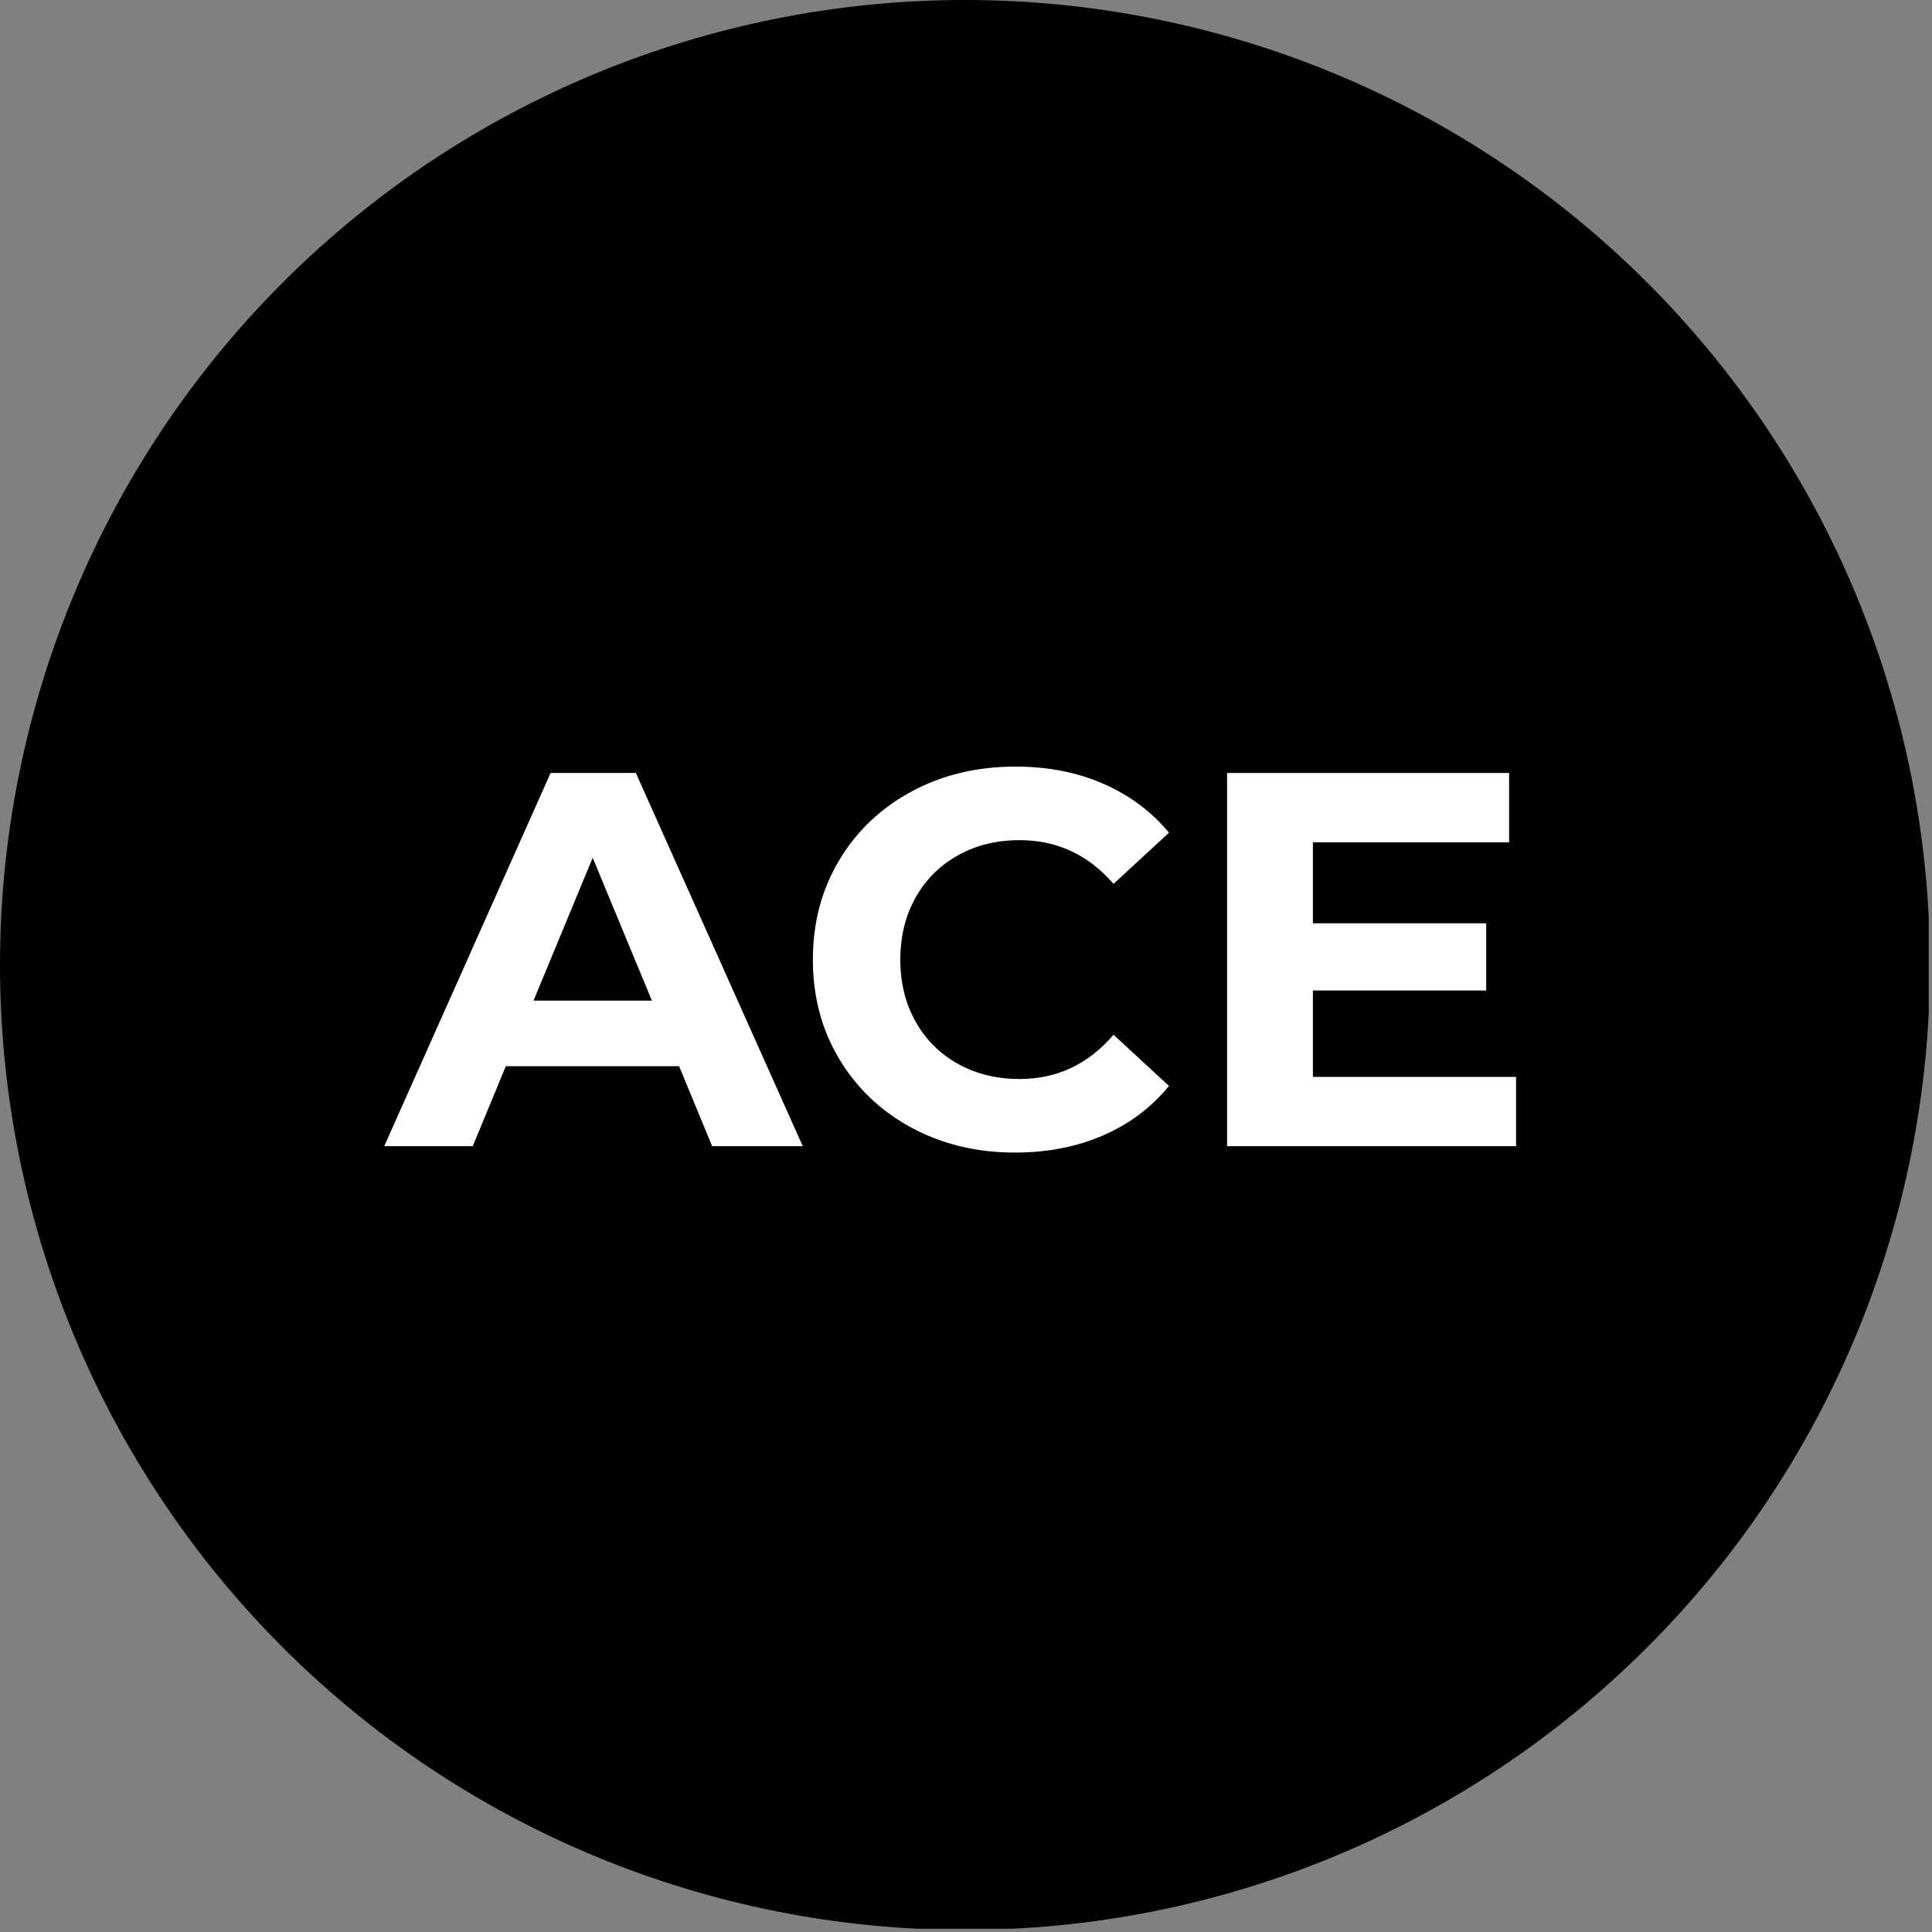
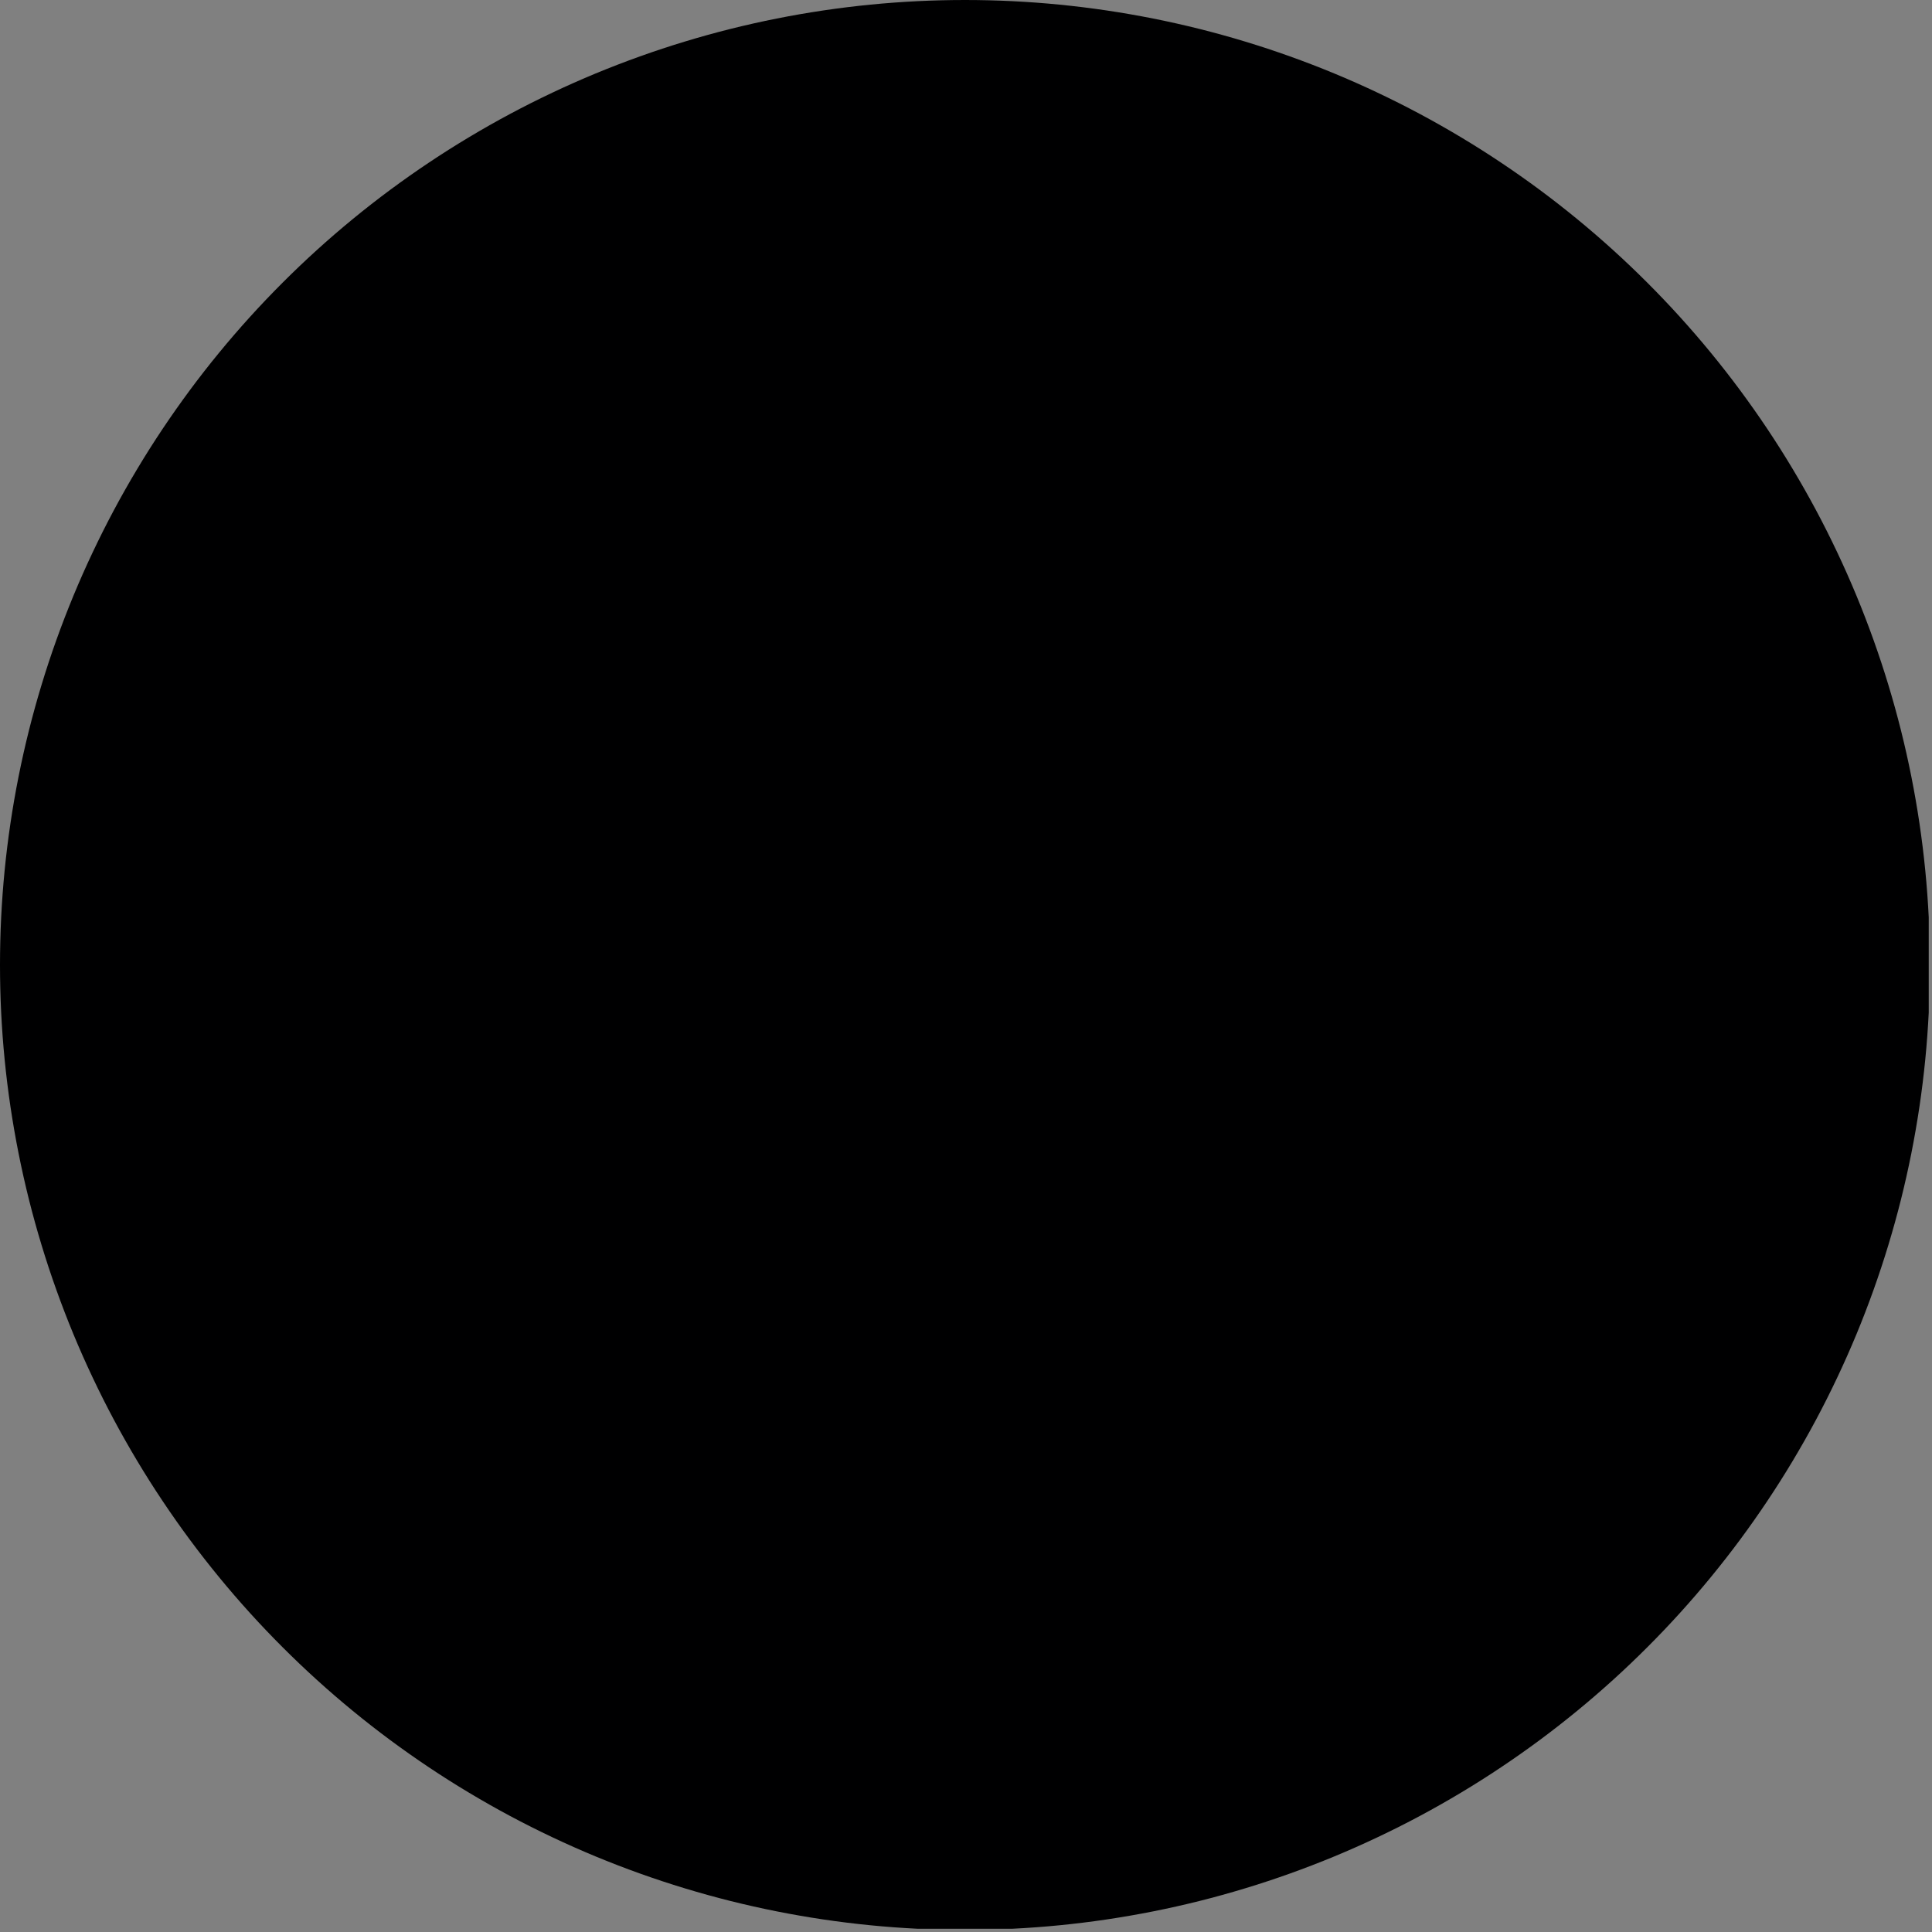
<svg xmlns="http://www.w3.org/2000/svg" width="592" zoomAndPan="magnify" viewBox="0 0 444 444" height="592" preserveAspectRatio="xMidYMid meet" version="1.0">
  <rect x="0" y="0" width="444" height="444" fill="#808080" stroke="none" />
  <defs>
    <g />
    <clipPath id="f2d91a6e0b">
      <path d="M 0 0 L 443.25 0 L 443.25 443.25 L 0 443.25 Z M 0 0 " clip-rule="nonzero" />
    </clipPath>
    <clipPath id="bbb11ce28a">
-       <rect x="0" width="271" y="0" height="151" />
-     </clipPath>
+       </clipPath>
  </defs>
  <g clip-path="url(#f2d91a6e0b)">
    <path fill="#000001" d="M 443.52 221.758 C 443.52 225.391 443.43 229.016 443.254 232.641 C 443.074 236.266 442.809 239.883 442.453 243.496 C 442.098 247.109 441.652 250.707 441.121 254.297 C 440.586 257.887 439.965 261.465 439.258 265.023 C 438.551 268.582 437.754 272.121 436.875 275.645 C 435.992 279.164 435.023 282.66 433.969 286.133 C 432.918 289.605 431.777 293.051 430.555 296.469 C 429.332 299.887 428.027 303.27 426.641 306.625 C 425.25 309.977 423.781 313.293 422.227 316.574 C 420.676 319.855 419.047 323.098 417.336 326.297 C 415.625 329.496 413.836 332.652 411.969 335.766 C 410.105 338.879 408.164 341.945 406.145 344.961 C 404.129 347.98 402.039 350.945 399.879 353.863 C 397.719 356.777 395.484 359.637 393.184 362.441 C 390.879 365.25 388.512 367.996 386.074 370.684 C 383.637 373.375 381.133 376 378.566 378.566 C 376 381.133 373.375 383.637 370.684 386.074 C 367.996 388.512 365.25 390.879 362.441 393.184 C 359.637 395.484 356.777 397.719 353.863 399.879 C 350.945 402.039 347.98 404.129 344.961 406.145 C 341.945 408.164 338.879 410.105 335.766 411.969 C 332.652 413.836 329.496 415.625 326.297 417.336 C 323.098 419.047 319.855 420.676 316.574 422.227 C 313.293 423.781 309.977 425.25 306.625 426.641 C 303.27 428.027 299.887 429.332 296.469 430.555 C 293.051 431.777 289.605 432.918 286.133 433.969 C 282.66 435.023 279.164 435.992 275.645 436.875 C 272.121 437.754 268.582 438.551 265.023 439.258 C 261.465 439.965 257.887 440.586 254.297 441.121 C 250.707 441.652 247.109 442.098 243.496 442.453 C 239.883 442.809 236.266 443.074 232.641 443.254 C 229.016 443.43 225.391 443.52 221.758 443.52 C 218.129 443.52 214.504 443.43 210.879 443.254 C 207.254 443.074 203.637 442.809 200.023 442.453 C 196.41 442.098 192.812 441.652 189.223 441.121 C 185.629 440.586 182.055 439.965 178.496 439.258 C 174.938 438.551 171.398 437.754 167.875 436.875 C 164.355 435.992 160.859 435.023 157.387 433.969 C 153.914 432.918 150.469 431.777 147.051 430.555 C 143.633 429.332 140.25 428.027 136.895 426.641 C 133.543 425.25 130.227 423.781 126.945 422.227 C 123.664 420.676 120.422 419.047 117.223 417.336 C 114.023 415.625 110.867 413.836 107.754 411.969 C 104.641 410.105 101.574 408.164 98.555 406.145 C 95.539 404.129 92.574 402.039 89.656 399.879 C 86.742 397.719 83.883 395.484 81.078 393.184 C 78.27 390.879 75.523 388.512 72.836 386.074 C 70.145 383.637 67.52 381.133 64.953 378.566 C 62.387 376 59.883 373.375 57.445 370.684 C 55.008 367.996 52.641 365.25 50.336 362.441 C 48.035 359.637 45.801 356.777 43.641 353.863 C 41.48 350.945 39.391 347.98 37.375 344.961 C 35.355 341.945 33.414 338.879 31.551 335.766 C 29.684 332.652 27.895 329.496 26.184 326.297 C 24.473 323.098 22.844 319.855 21.293 316.574 C 19.738 313.293 18.27 309.977 16.879 306.625 C 15.492 303.27 14.188 299.887 12.965 296.469 C 11.742 293.051 10.602 289.605 9.551 286.133 C 8.496 282.66 7.527 279.164 6.645 275.645 C 5.766 272.121 4.969 268.582 4.262 265.023 C 3.555 261.465 2.934 257.887 2.398 254.297 C 1.867 250.707 1.422 247.109 1.066 243.496 C 0.711 239.883 0.445 236.266 0.266 232.641 C 0.09 229.016 0 225.391 0 221.758 C 0 218.129 0.09 214.504 0.266 210.879 C 0.445 207.254 0.711 203.637 1.066 200.023 C 1.422 196.41 1.867 192.812 2.398 189.223 C 2.934 185.629 3.555 182.055 4.262 178.496 C 4.969 174.938 5.766 171.398 6.645 167.875 C 7.527 164.355 8.496 160.859 9.551 157.387 C 10.602 153.914 11.742 150.469 12.965 147.051 C 14.188 143.633 15.492 140.25 16.879 136.895 C 18.27 133.543 19.738 130.227 21.293 126.945 C 22.844 123.664 24.473 120.422 26.184 117.223 C 27.895 114.023 29.684 110.867 31.551 107.754 C 33.414 104.641 35.355 101.574 37.375 98.555 C 39.391 95.539 41.48 92.574 43.641 89.656 C 45.801 86.742 48.035 83.883 50.336 81.078 C 52.641 78.27 55.008 75.523 57.445 72.836 C 59.883 70.145 62.387 67.52 64.953 64.953 C 67.52 62.387 70.145 59.883 72.836 57.445 C 75.523 55.008 78.27 52.641 81.078 50.336 C 83.883 48.035 86.742 45.801 89.656 43.641 C 92.574 41.48 95.539 39.391 98.555 37.375 C 101.574 35.355 104.641 33.414 107.754 31.551 C 110.867 29.684 114.023 27.895 117.223 26.184 C 120.422 24.473 123.664 22.844 126.945 21.293 C 130.227 19.738 133.543 18.27 136.895 16.879 C 140.25 15.492 143.633 14.188 147.051 12.965 C 150.469 11.742 153.914 10.602 157.387 9.551 C 160.859 8.496 164.355 7.527 167.875 6.645 C 171.398 5.766 174.938 4.969 178.496 4.262 C 182.055 3.555 185.629 2.934 189.223 2.398 C 192.812 1.867 196.41 1.422 200.023 1.066 C 203.637 0.711 207.254 0.445 210.879 0.266 C 214.504 0.09 218.129 0 221.758 0 C 225.391 0 229.016 0.09 232.641 0.266 C 236.266 0.445 239.883 0.711 243.496 1.066 C 247.109 1.422 250.707 1.867 254.297 2.398 C 257.887 2.934 261.465 3.555 265.023 4.262 C 268.582 4.969 272.121 5.766 275.645 6.645 C 279.164 7.527 282.66 8.496 286.133 9.551 C 289.605 10.602 293.051 11.742 296.469 12.965 C 299.887 14.188 303.27 15.492 306.625 16.879 C 309.977 18.27 313.293 19.738 316.574 21.293 C 319.855 22.844 323.098 24.473 326.297 26.184 C 329.496 27.895 332.652 29.684 335.766 31.551 C 338.879 33.414 341.945 35.355 344.961 37.375 C 347.98 39.391 350.945 41.48 353.863 43.641 C 356.777 45.801 359.637 48.035 362.441 50.336 C 365.25 52.641 367.996 55.008 370.684 57.445 C 373.375 59.883 376 62.387 378.566 64.953 C 381.133 67.52 383.637 70.145 386.074 72.836 C 388.512 75.523 390.879 78.27 393.184 81.078 C 395.484 83.883 397.719 86.742 399.879 89.656 C 402.039 92.574 404.129 95.539 406.145 98.555 C 408.164 101.574 410.105 104.641 411.969 107.754 C 413.836 110.867 415.625 114.023 417.336 117.223 C 419.047 120.422 420.676 123.664 422.227 126.945 C 423.781 130.227 425.25 133.543 426.641 136.895 C 428.027 140.25 429.332 143.633 430.555 147.051 C 431.777 150.469 432.918 153.914 433.969 157.387 C 435.023 160.859 435.992 164.355 436.875 167.875 C 437.754 171.398 438.551 174.938 439.258 178.496 C 439.965 182.055 440.586 185.629 441.121 189.223 C 441.652 192.812 442.098 196.41 442.453 200.023 C 442.809 203.637 443.074 207.254 443.254 210.879 C 443.43 214.504 443.52 218.129 443.52 221.758 Z M 443.52 221.758 " fill-opacity="1" fill-rule="nonzero" />
  </g>
  <g transform="matrix(1, 0, 0, 1, 86, 145)">
    <g clip-path="url(#bbb11ce28a)">
      <g fill="#ffffff" fill-opacity="1">
        <g transform="translate(3.411, 118.407)">
          <g>
            <path d="M 66.656 -18.375 L 26.828 -18.375 L 19.234 0 L -1.109 0 L 37.125 -85.766 L 56.719 -85.766 L 95.078 0 L 74.25 0 Z M 60.406 -33.453 L 46.797 -66.281 L 33.203 -33.453 Z M 60.406 -33.453 " />
          </g>
        </g>
      </g>
      <g fill="#ffffff" fill-opacity="1">
        <g transform="translate(96.029, 118.407)">
          <g>
            <path d="M 51.219 1.469 C 42.477 1.469 34.57 -0.426 27.5 -4.219 C 20.438 -8.02 14.883 -13.289 10.844 -20.031 C 6.801 -26.77 4.781 -34.383 4.781 -42.875 C 4.781 -51.375 6.801 -58.992 10.844 -65.734 C 14.883 -72.473 20.438 -77.738 27.5 -81.531 C 34.57 -85.332 42.516 -87.234 51.328 -87.234 C 58.766 -87.234 65.484 -85.926 71.484 -83.312 C 77.492 -80.695 82.539 -76.941 86.625 -72.047 L 73.875 -60.281 C 68.07 -66.977 60.883 -70.328 52.312 -70.328 C 47 -70.328 42.258 -69.16 38.094 -66.828 C 33.938 -64.504 30.691 -61.258 28.359 -57.094 C 26.035 -52.926 24.875 -48.188 24.875 -42.875 C 24.875 -37.57 26.035 -32.836 28.359 -28.672 C 30.691 -24.504 33.938 -21.254 38.094 -18.922 C 42.258 -16.598 47 -15.438 52.312 -15.438 C 60.883 -15.438 68.07 -18.828 73.875 -25.609 L 86.625 -13.844 C 82.539 -8.863 77.473 -5.066 71.422 -2.453 C 65.379 0.16 58.645 1.469 51.219 1.469 Z M 51.219 1.469 " />
          </g>
        </g>
      </g>
      <g fill="#ffffff" fill-opacity="1">
        <g transform="translate(185.831, 118.407)">
          <g>
            <path d="M 76.578 -15.922 L 76.578 0 L 10.172 0 L 10.172 -85.766 L 74.984 -85.766 L 74.984 -69.828 L 29.891 -69.828 L 29.891 -51.219 L 69.719 -51.219 L 69.719 -35.781 L 29.891 -35.781 L 29.891 -15.922 Z M 76.578 -15.922 " />
          </g>
        </g>
      </g>
    </g>
  </g>
</svg>